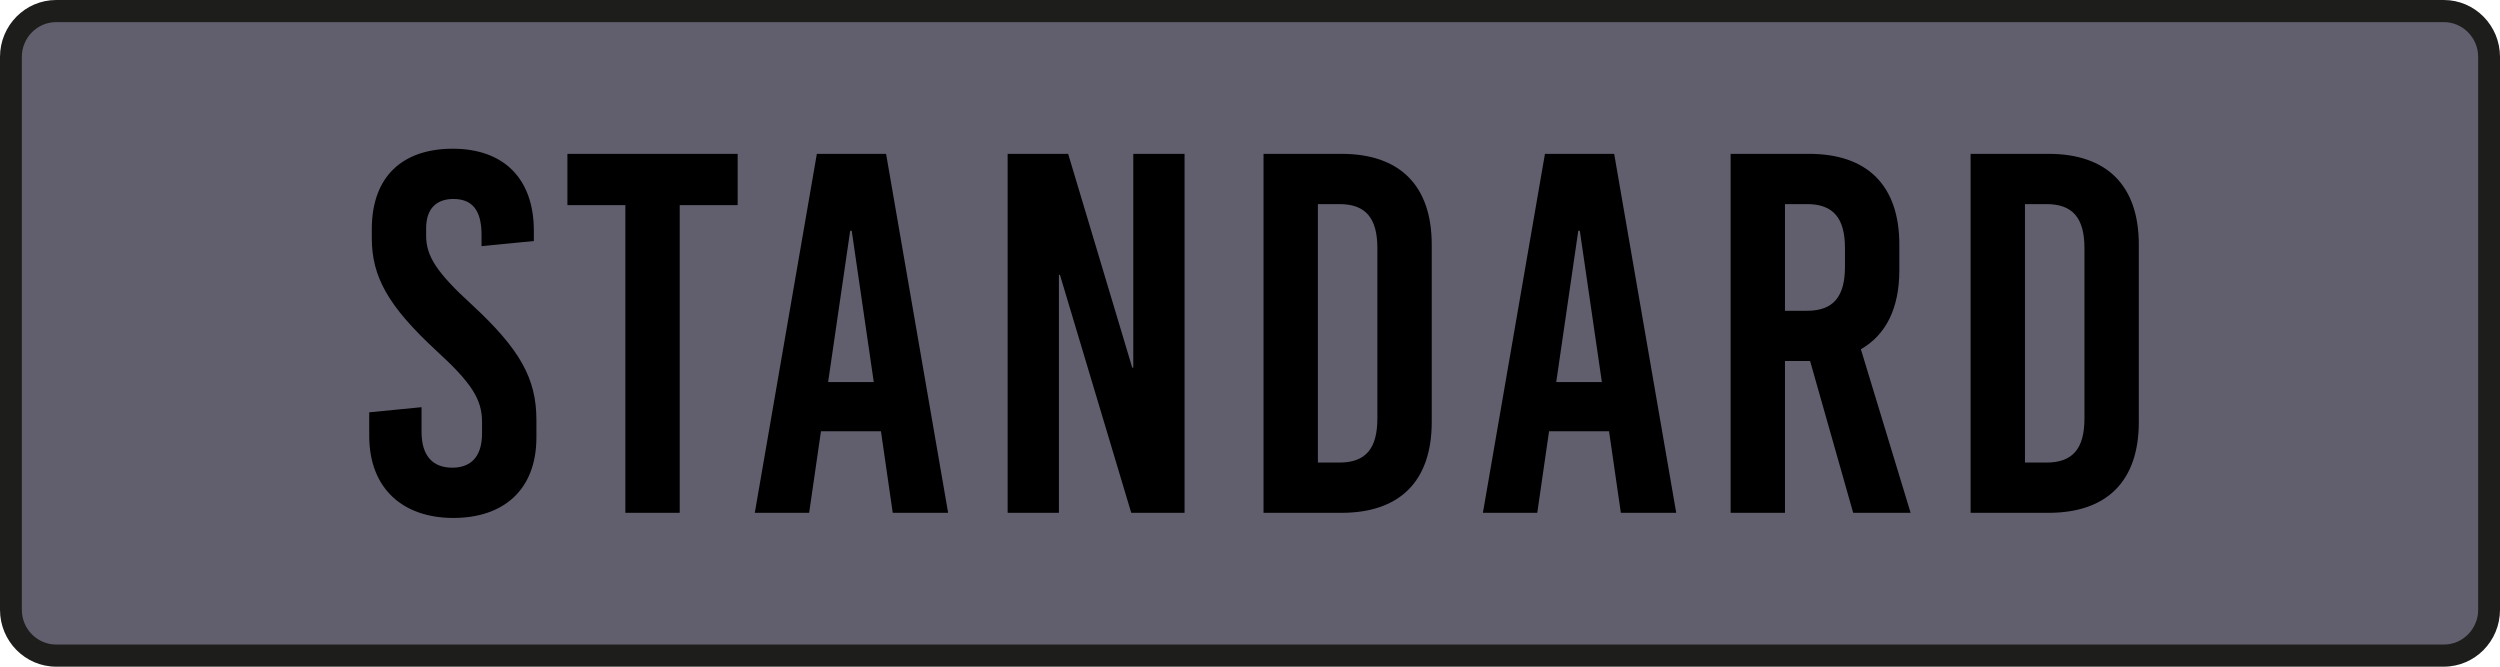
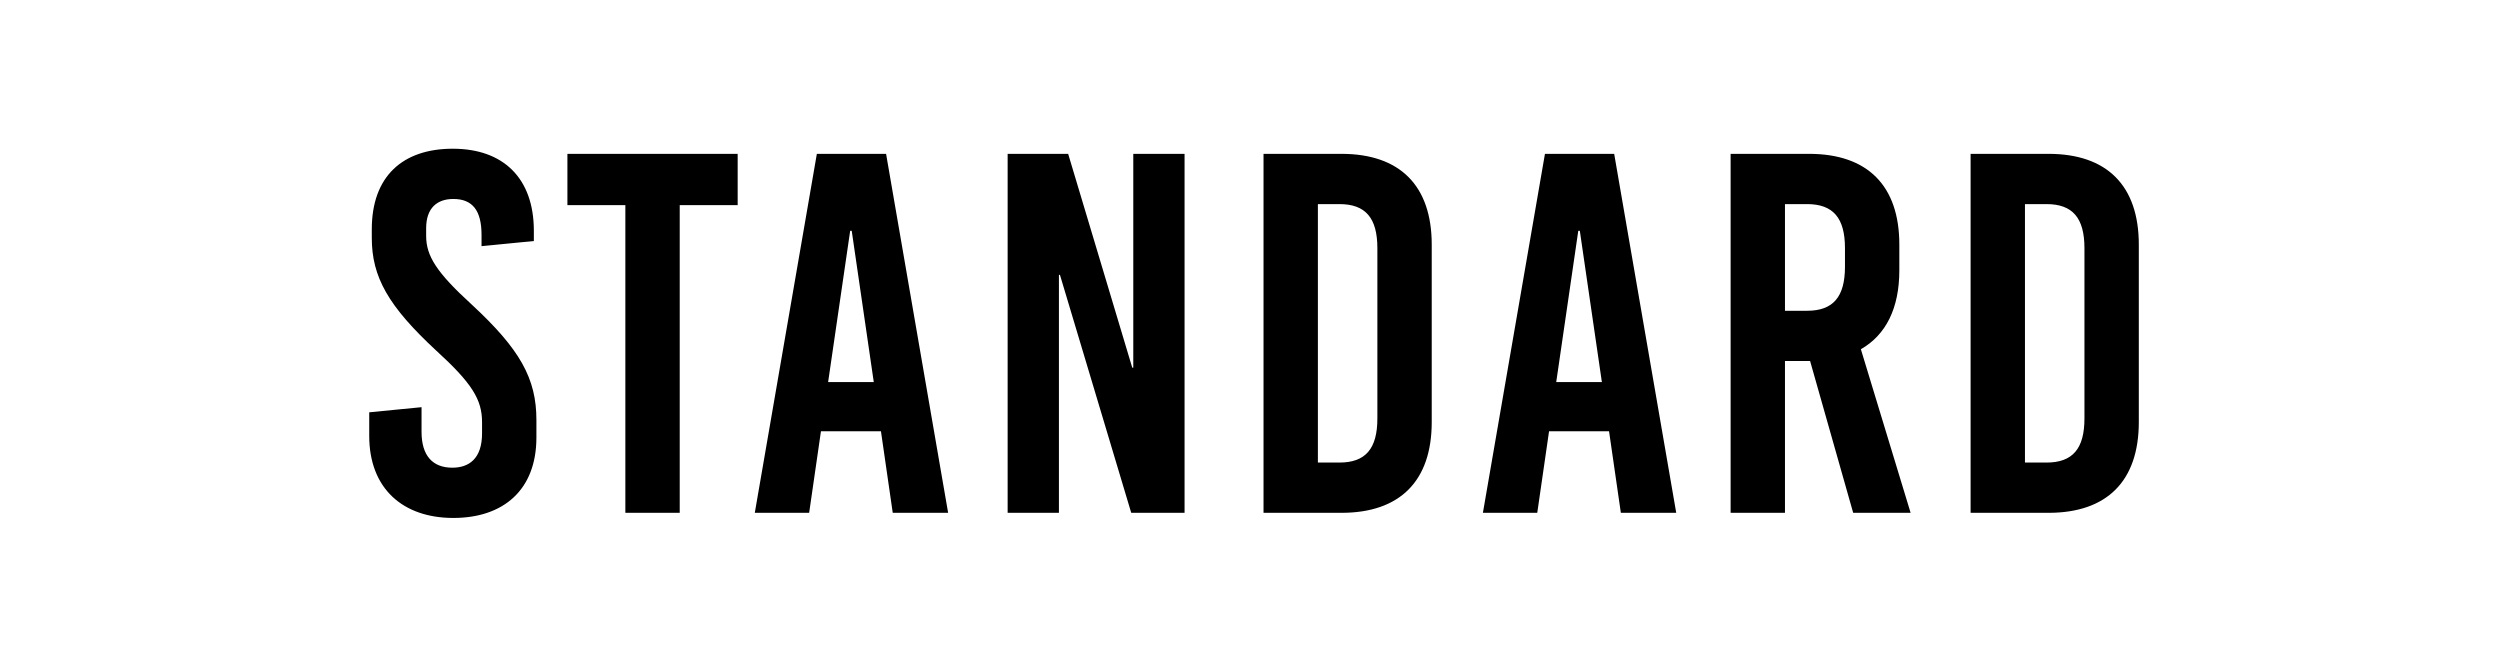
<svg xmlns="http://www.w3.org/2000/svg" width="195" height="52" viewBox="0 0 195 52" fill="none">
  <g clip-path="url(#clip0_214_1635)">
-     <path d="M4.384 0.863H190.616C192.566 0.863 194.148 2.466 194.148 4.44V47.56C194.148 49.535 192.566 51.138 190.616 51.138H4.384C2.434 51.138 0.852 49.535 0.852 47.56V4.44C0.852 2.466 2.434 0.863 4.384 0.863Z" fill="#615F6E" />
-     <path d="M190.616 1.725C192.094 1.725 193.297 2.943 193.297 4.44V47.56C193.297 49.057 192.094 50.275 190.616 50.275H4.384C2.906 50.275 1.703 49.057 1.703 47.56V4.44C1.703 2.943 2.906 1.725 4.384 1.725H190.616ZM190.616 0H4.384C1.963 0 0 1.988 0 4.44V47.56C0 50.012 1.963 52 4.384 52H190.616C193.037 52 195 50.013 195 47.56V4.44C195 1.988 193.037 0 190.616 0Z" fill="#1D1D1B" />
    <path d="M35.32 11.6C39.24 11.6 41.64 13.88 41.64 18V18.8L37.56 19.2V18.32C37.56 16.4 36.84 15.52 35.36 15.52C34.12 15.52 33.24 16.2 33.24 17.8V18.4C33.24 19.96 34.04 21.24 36.8 23.76C40.56 27.24 41.84 29.52 41.84 32.76V34.12C41.84 38.24 39.24 40.4 35.36 40.4C31.44 40.4 28.8 38.12 28.8 34V32.16L32.88 31.76V33.68C32.88 35.56 33.76 36.48 35.28 36.48C36.56 36.48 37.6 35.8 37.6 33.8V32.92C37.6 31.16 36.8 29.88 34.04 27.36C30.28 23.88 29 21.6 29 18.56V17.88C29 13.76 31.4 11.6 35.32 11.6ZM57.538 16H53.018V40H48.778V16H44.258V12H57.538V16ZM73.954 40H69.634L68.714 33.64H64.034L63.114 40H58.874L63.714 12H69.114L73.954 40ZM66.314 18L64.594 29.8H68.154L66.434 18H66.314ZM92.396 40H88.236L82.676 21.44H82.596V40H78.596V12H83.316L88.316 28.68H88.396V12H92.396V40ZM98.555 12H104.635C109.195 12 111.675 14.48 111.675 19.08V32.92C111.675 37.52 109.195 40 104.635 40H98.555V12ZM102.795 15.92V36.08H104.475C106.515 36.08 107.435 35 107.435 32.64V19.36C107.435 17 106.515 15.92 104.475 15.92H102.795ZM130.746 40H126.426L125.506 33.64H120.826L119.906 40H115.666L120.506 12H125.906L130.746 40ZM123.106 18L121.386 29.8H124.946L123.226 18H123.106ZM144.548 40L141.188 28.16H139.228V40H134.988V12H141.108C145.668 12 148.148 14.48 148.148 19.08V21.08C148.148 24.04 147.108 26.12 145.148 27.24L149.028 40H144.548ZM139.228 15.92V24.24H140.948C142.988 24.24 143.908 23.16 143.908 20.8V19.36C143.908 17 142.988 15.92 140.948 15.92H139.228ZM153.707 12H159.787C164.347 12 166.827 14.48 166.827 19.08V32.92C166.827 37.52 164.347 40 159.787 40H153.707V12ZM157.947 15.92V36.08H159.627C161.667 36.08 162.587 35 162.587 32.64V19.36C162.587 17 161.667 15.92 159.627 15.92H157.947Z" fill="black" />
  </g>
  <defs>
    <clipPath id="clip0_214_1635">
      <rect width="195" height="52" fill="white" />
    </clipPath>
  </defs>
</svg>